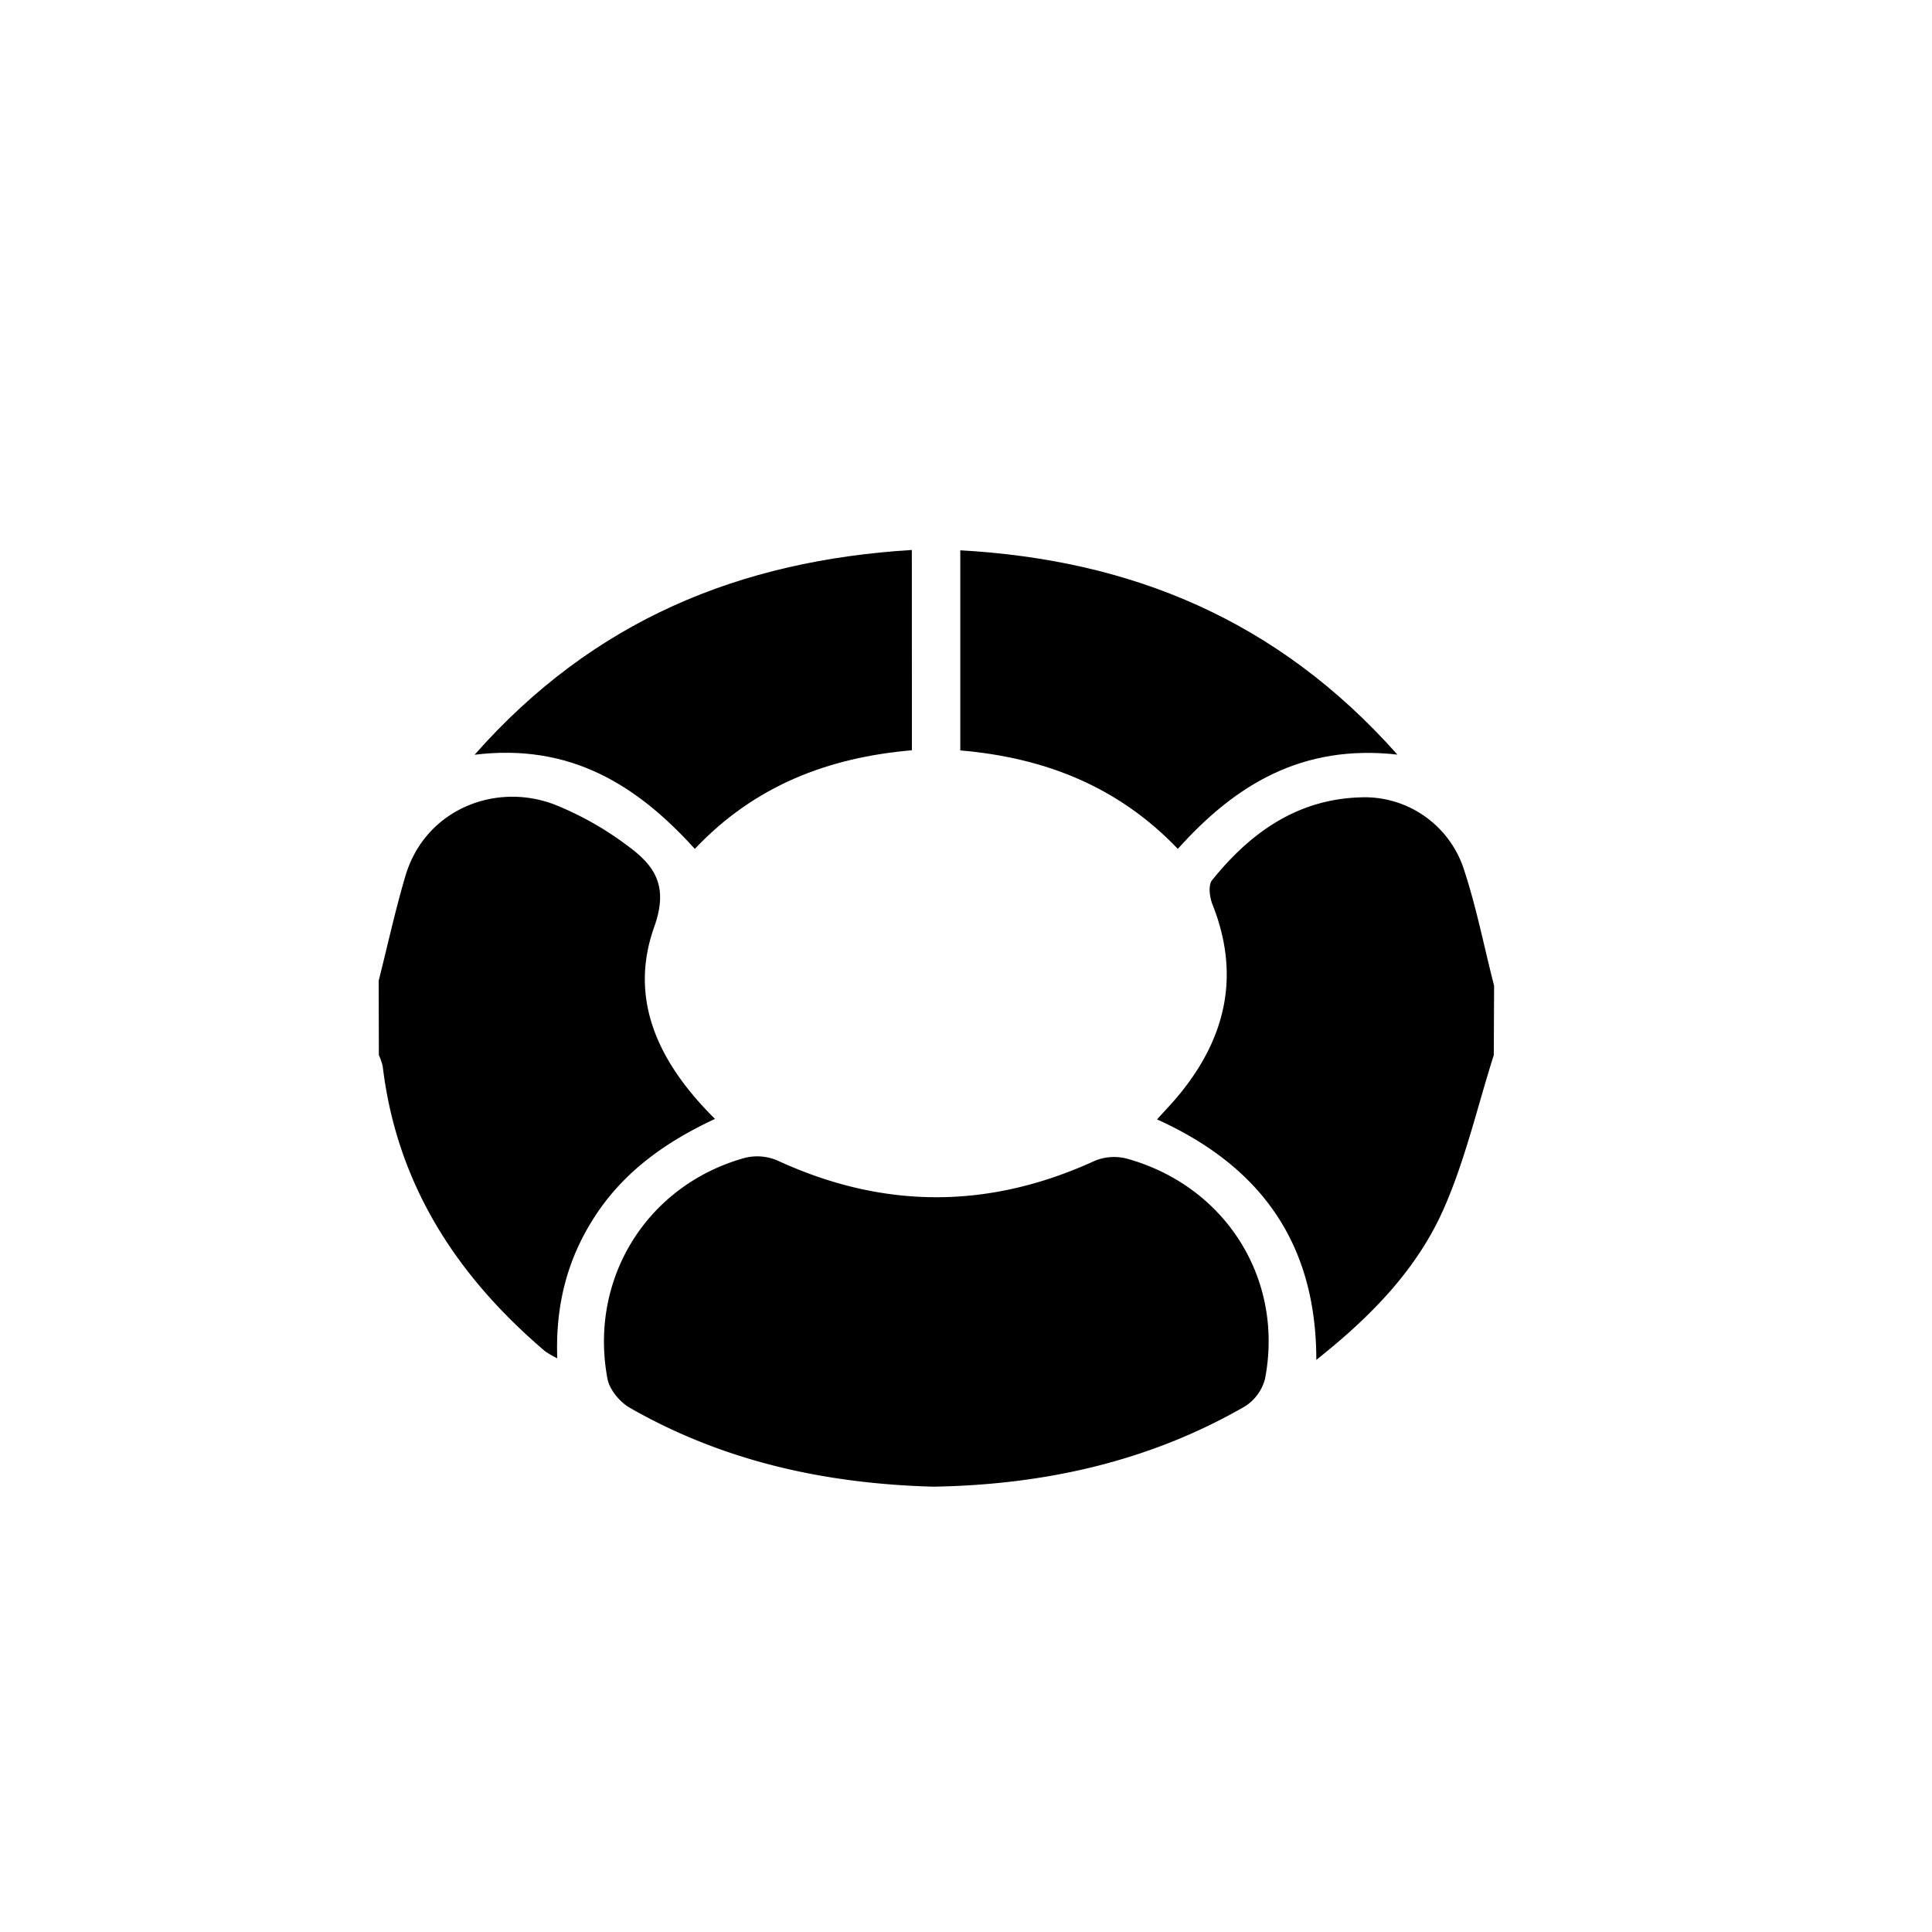
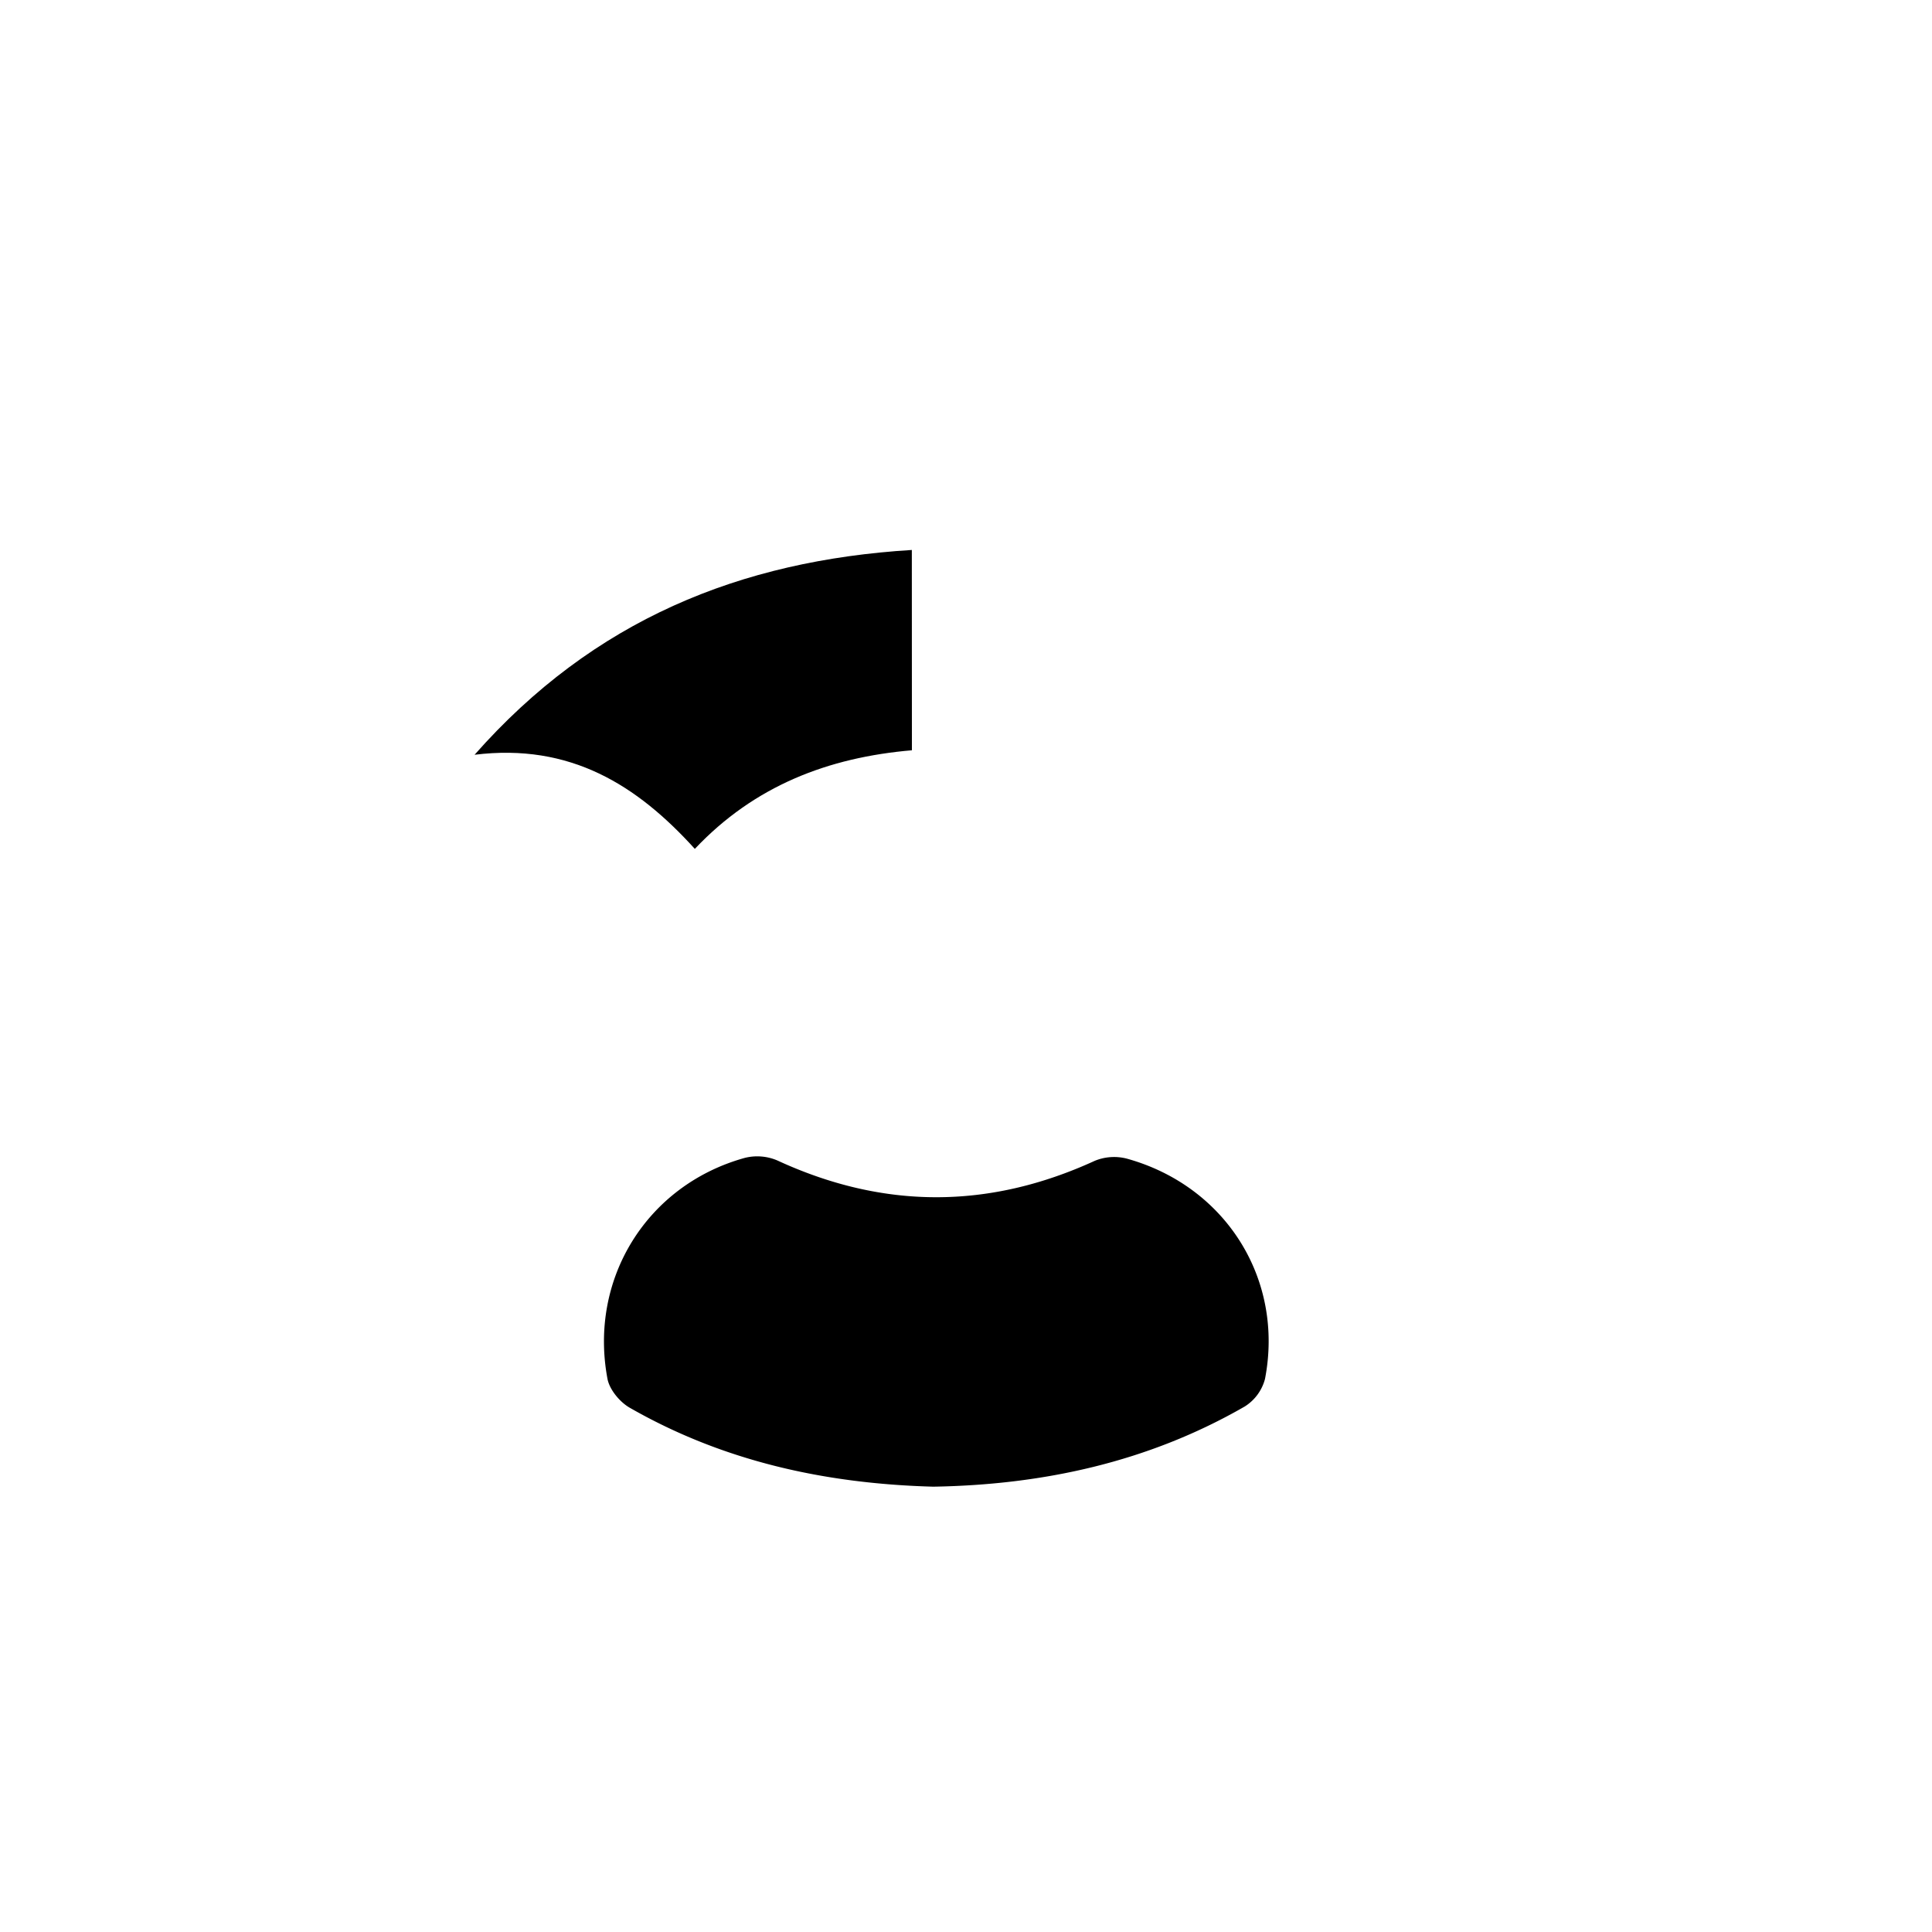
<svg xmlns="http://www.w3.org/2000/svg" id="Layer_1" data-name="Layer 1" viewBox="0 0 500 500">
-   <path d="M386.59,273.06c-4.22,13.28-7.34,27-12.93,39.72-6.87,15.59-18.67,27.81-33,39.15,0-30.15-14.38-50.1-41.22-62.23,2.14-2.38,4.13-4.43,5.92-6.64,12-14.72,15.63-30.86,8.44-48.95-.74-1.87-1.16-5-.14-6.28,9.83-12.24,21.94-20.94,38.28-21.47a27,27,0,0,1,26.73,18.07c3.36,10,5.36,20.43,8,30.67Z" />
-   <path d="M98,253.82c2.28-9,4.27-18.16,6.91-27.09,5-17,22.94-24.39,38.46-18.57a81.71,81.71,0,0,1,18.82,10.56c7,5.07,11,10.3,7.14,21.11-6.79,19,1.24,35.41,15.71,49.74-12.32,5.75-23,13.19-30.53,24.39s-10.8,23.44-10.29,37.57a24.41,24.41,0,0,1-3.17-1.84c-22.89-19.49-38.35-43.22-42-73.7a14.46,14.46,0,0,0-1-2.93Z" />
  <path d="M241.53,384.75c-27.95-.76-54.36-6.56-78.59-20.45-2.55-1.47-5.21-4.68-5.73-7.48-4.86-25.93,10.27-50.16,35.54-57.16a13.26,13.26,0,0,1,8.39.65c27.43,12.68,54.72,12.7,82.18.11a13.18,13.18,0,0,1,8.37-.55c25.55,7.12,40.68,31.22,35.69,57a12,12,0,0,1-5.26,7.14C297.13,378.4,269.89,384.28,241.53,384.75Z" />
  <path d="M236,194.17c-21.61,1.85-40.73,9.15-56.18,25.52-14.94-16.5-32.22-27.42-57-24.36,30.79-34.89,68.72-50.26,113.16-53Z" />
-   <path d="M361.65,195.29c-24.75-2.78-42,7.86-56.83,24.4-15.38-16.09-34.38-23.62-56.3-25.48V142.42C292.61,144.88,330.55,160.29,361.65,195.29Z" />
</svg>